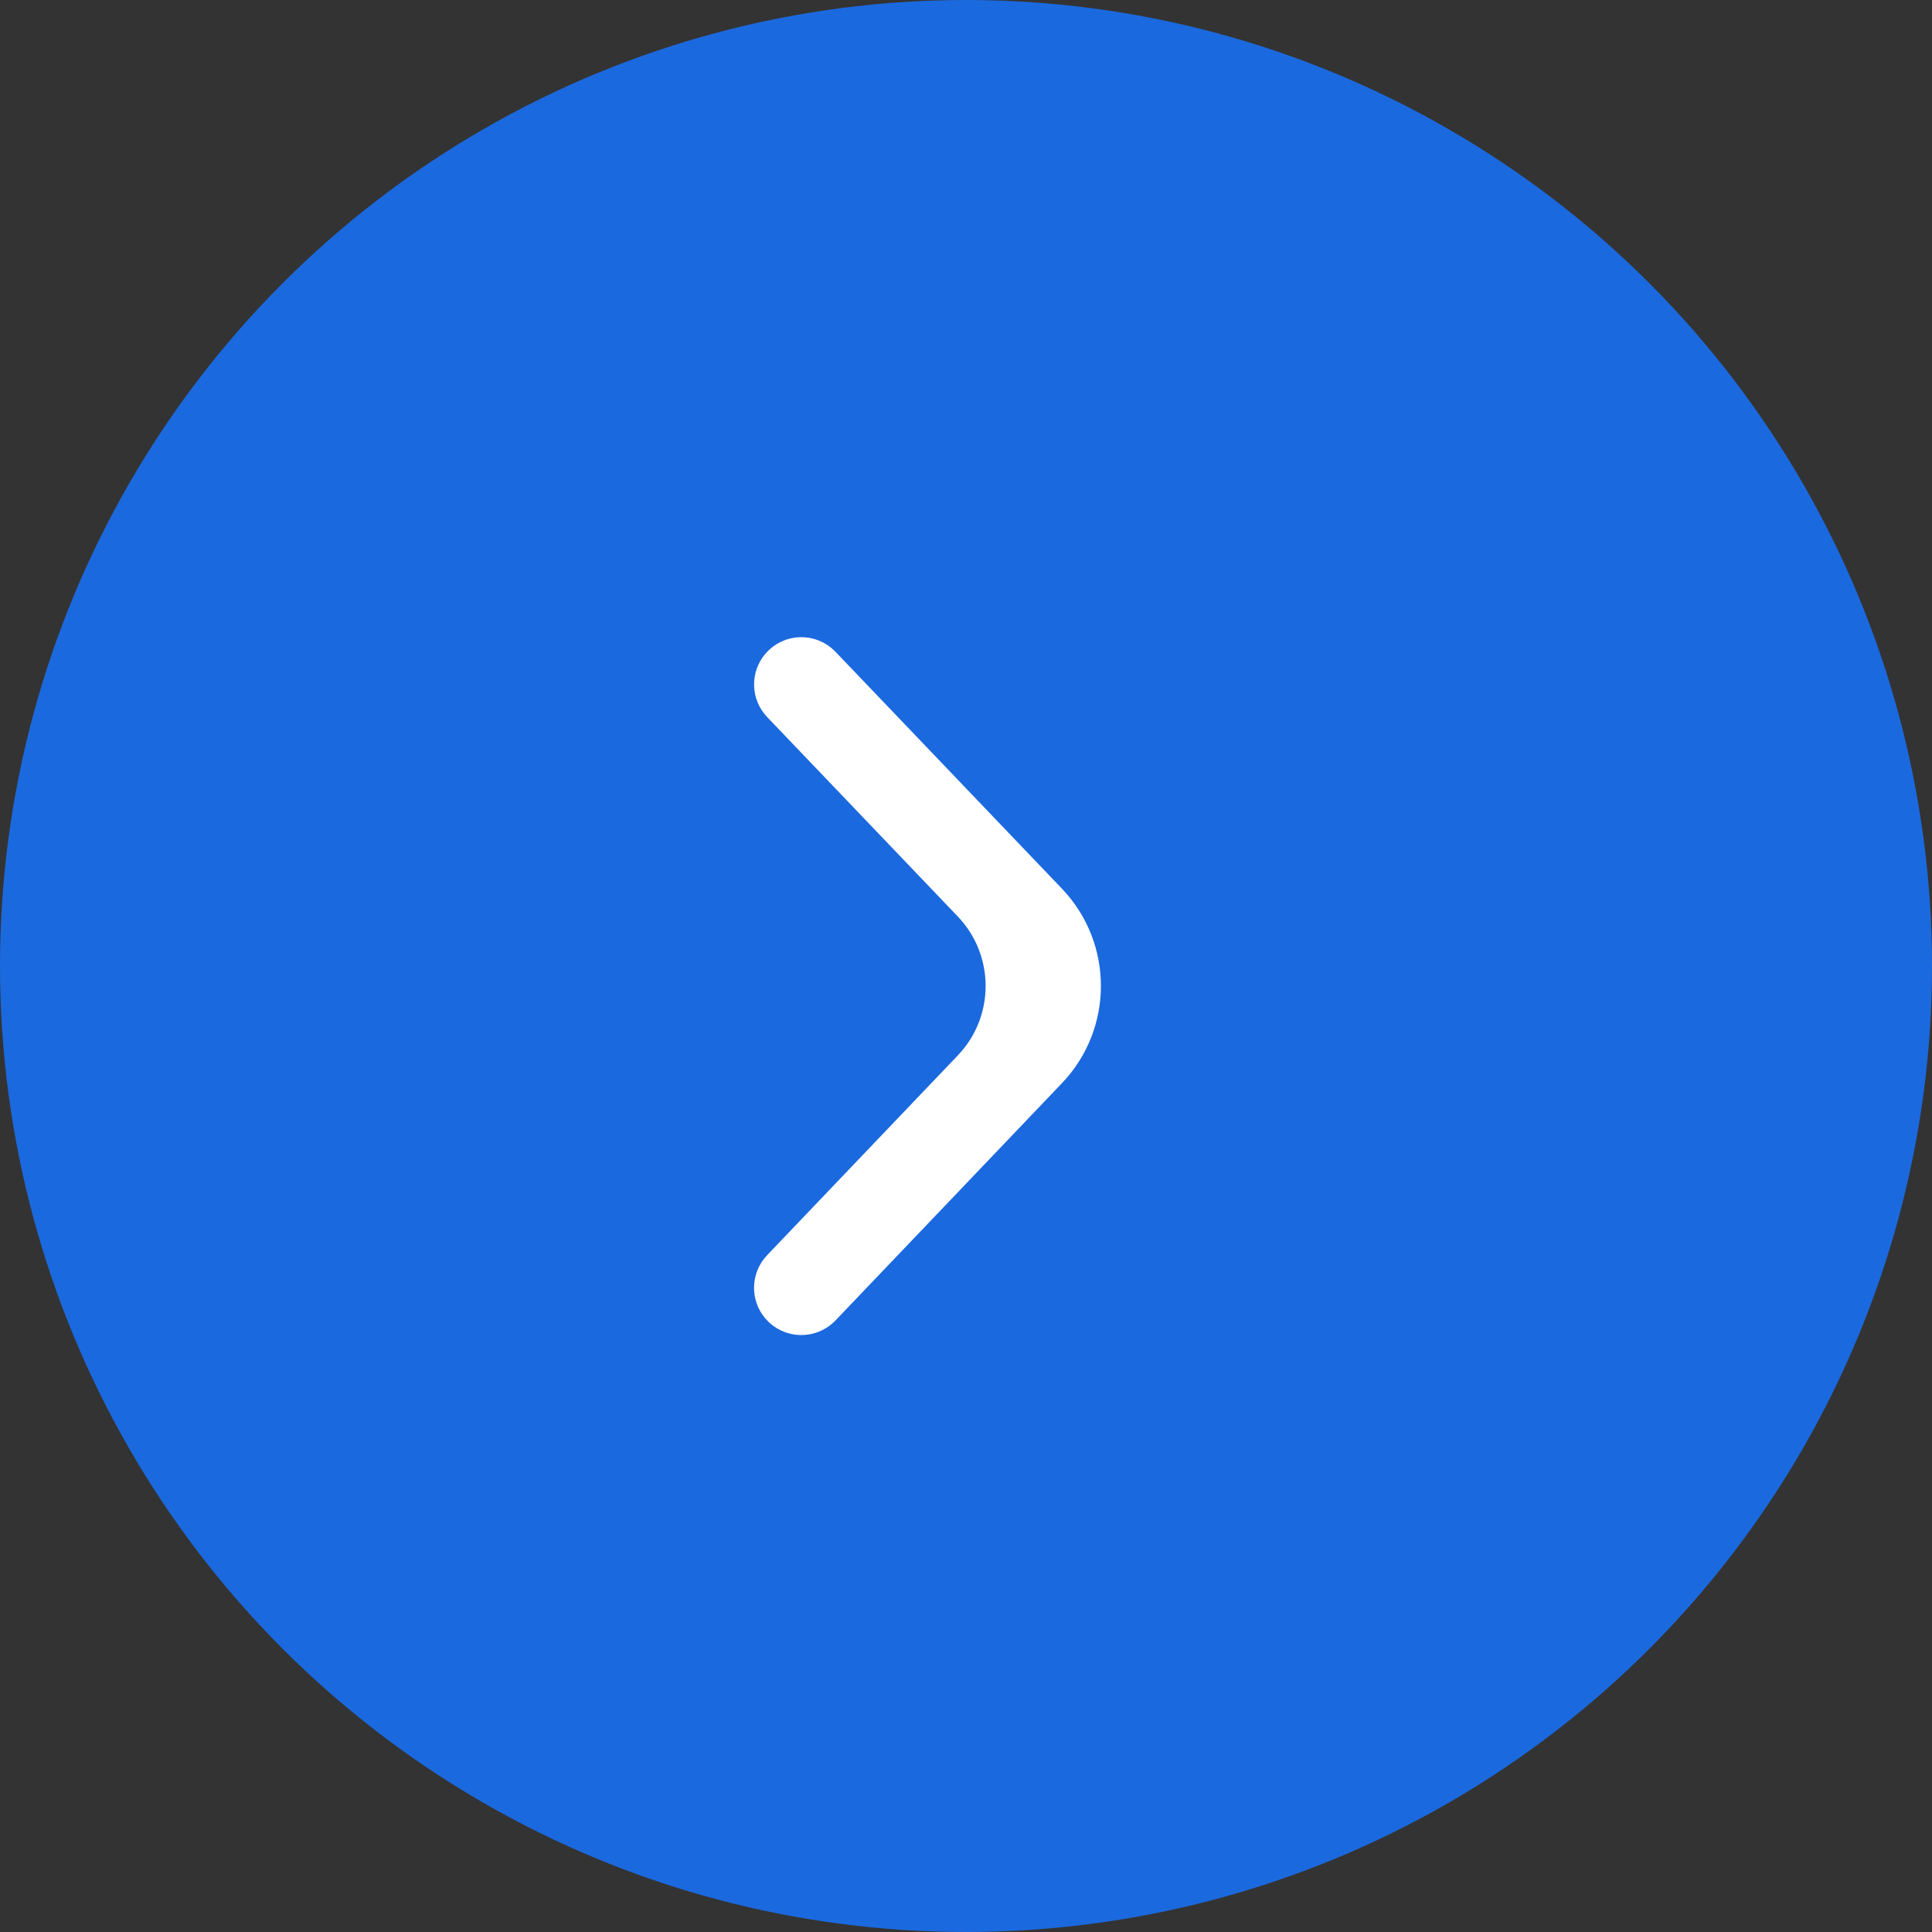
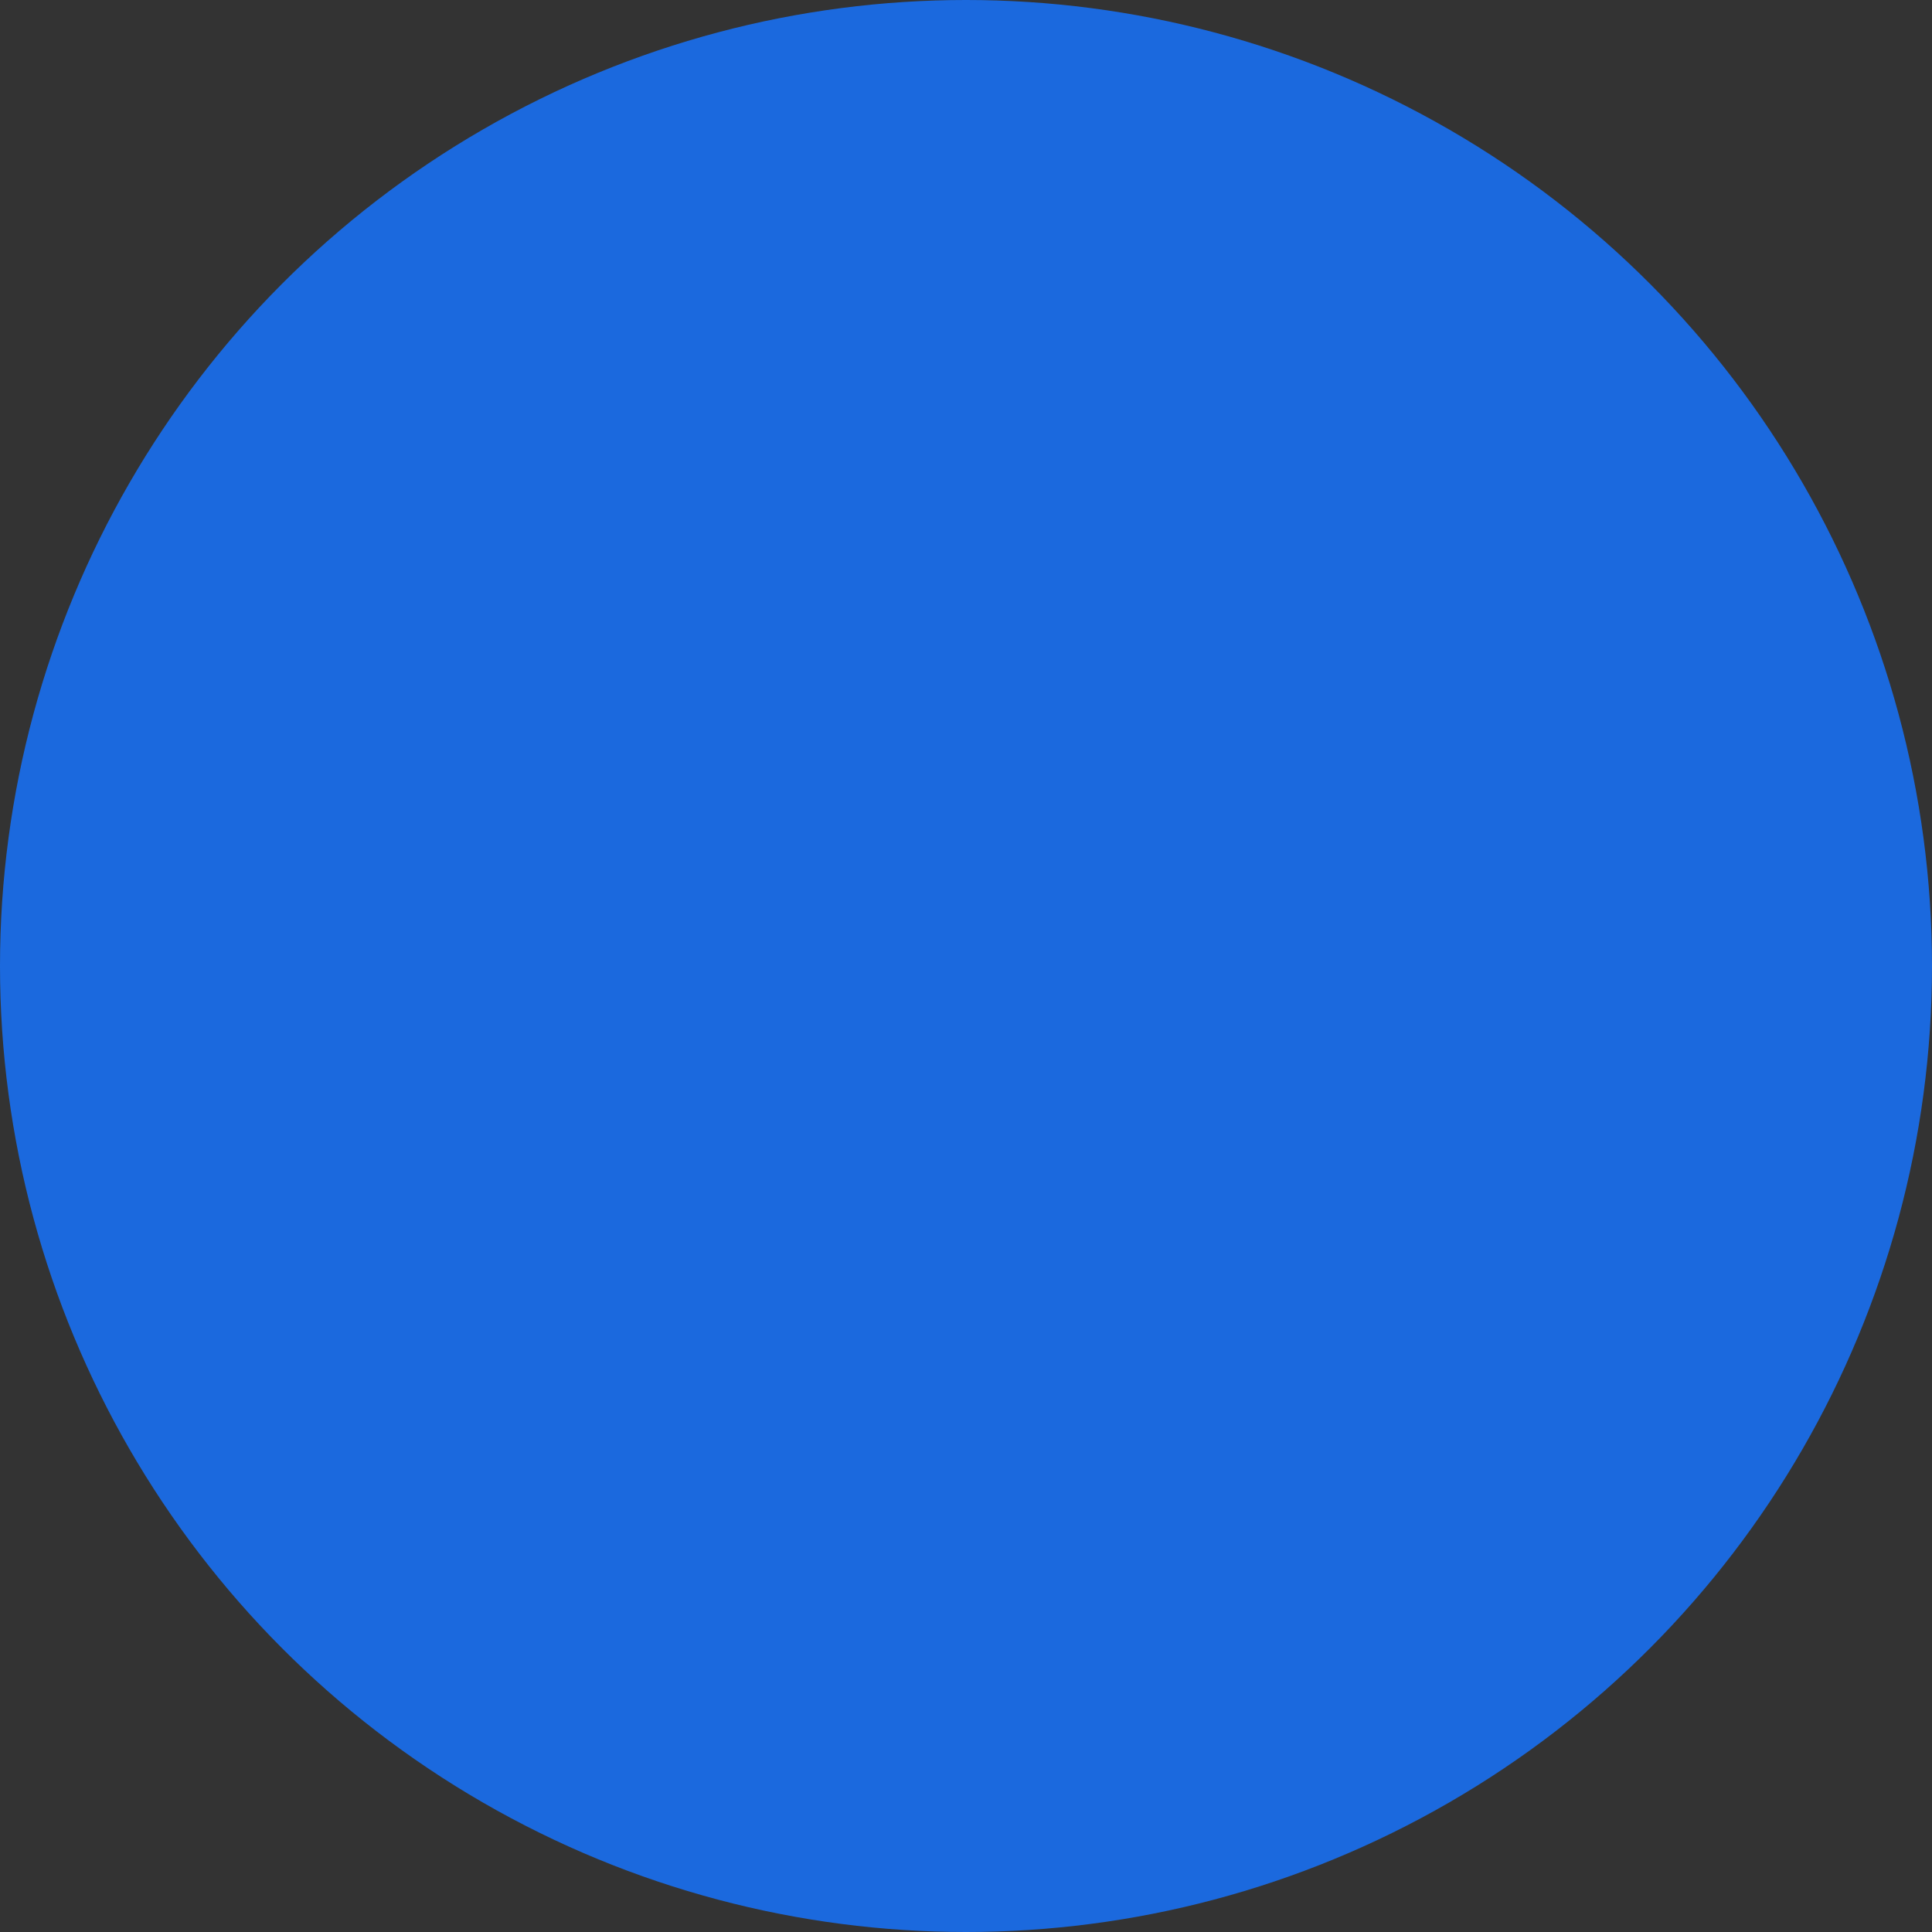
<svg xmlns="http://www.w3.org/2000/svg" width="48" height="48" viewBox="0 0 48 48" fill="none">
  <rect x="0" y="0" width="48" height="48" fill="#333333" stroke="none" />
  <circle cx="24" cy="24" r="24" fill="#1B69DE" />
-   <path d="M24.158 26.567C25.265 25.407 25.264 23.582 24.156 22.423L19.422 17.47C19.182 17.22 19.172 16.829 19.397 16.566C19.656 16.263 20.12 16.25 20.396 16.539L26.02 22.422C27.128 23.581 27.129 25.407 26.022 26.566L20.396 32.461C20.12 32.749 19.656 32.737 19.396 32.434C19.171 32.171 19.182 31.781 19.421 31.53L24.158 26.567Z" fill="white" stroke="white" stroke-linecap="round" stroke-linejoin="round" />
</svg>